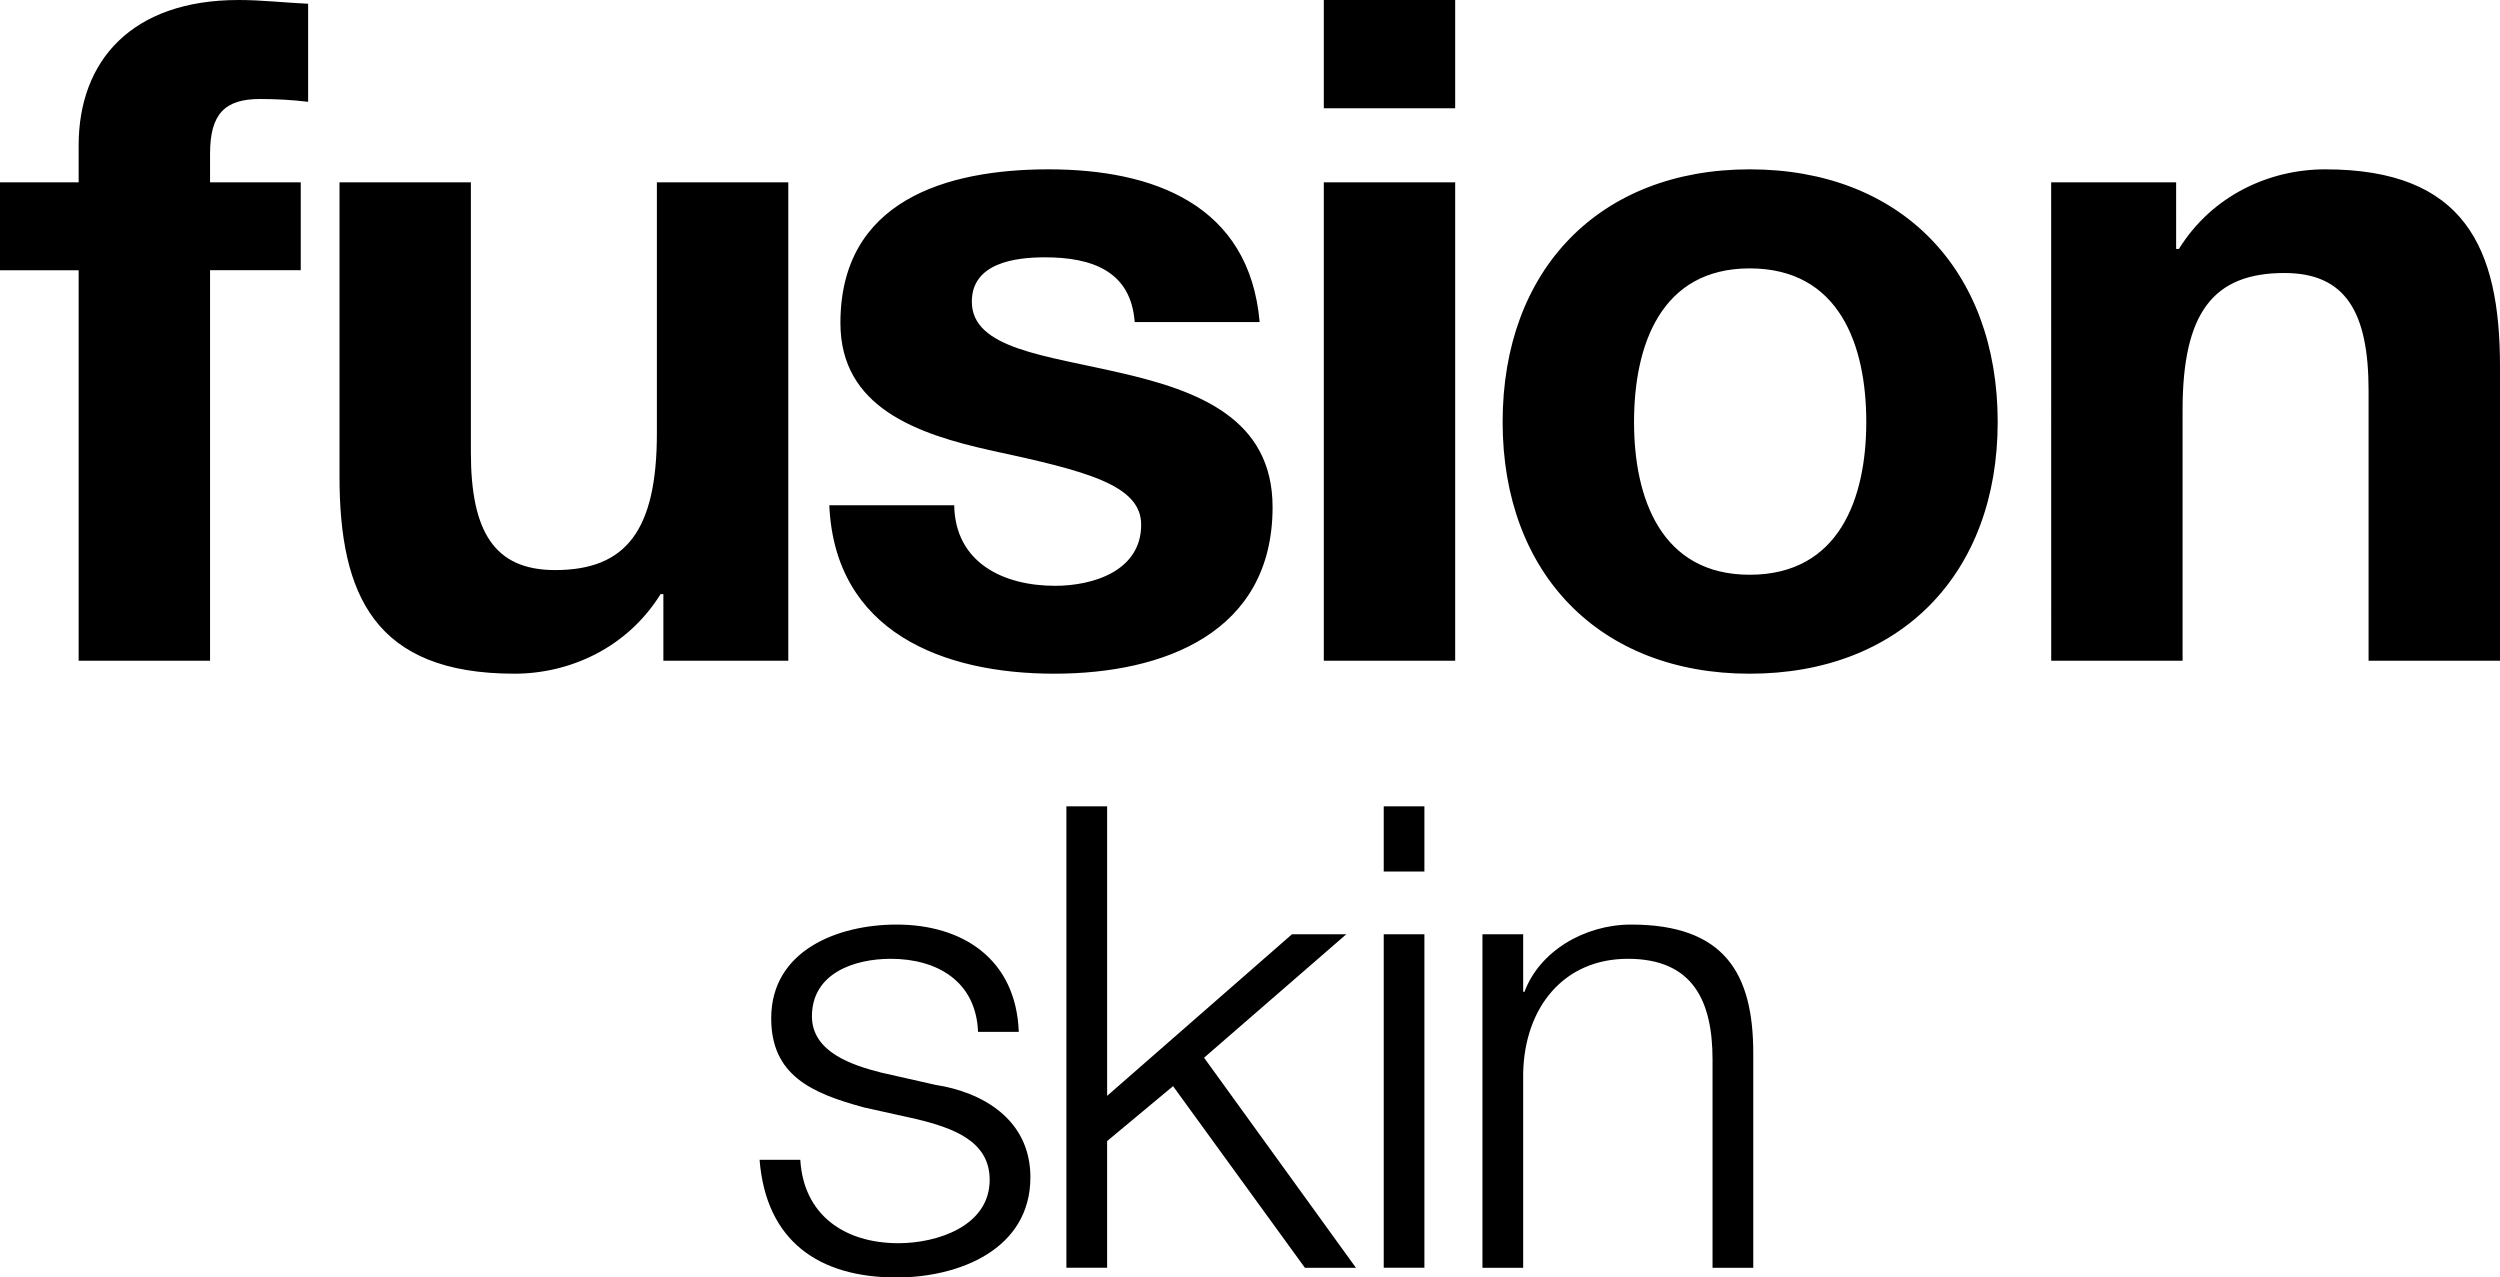
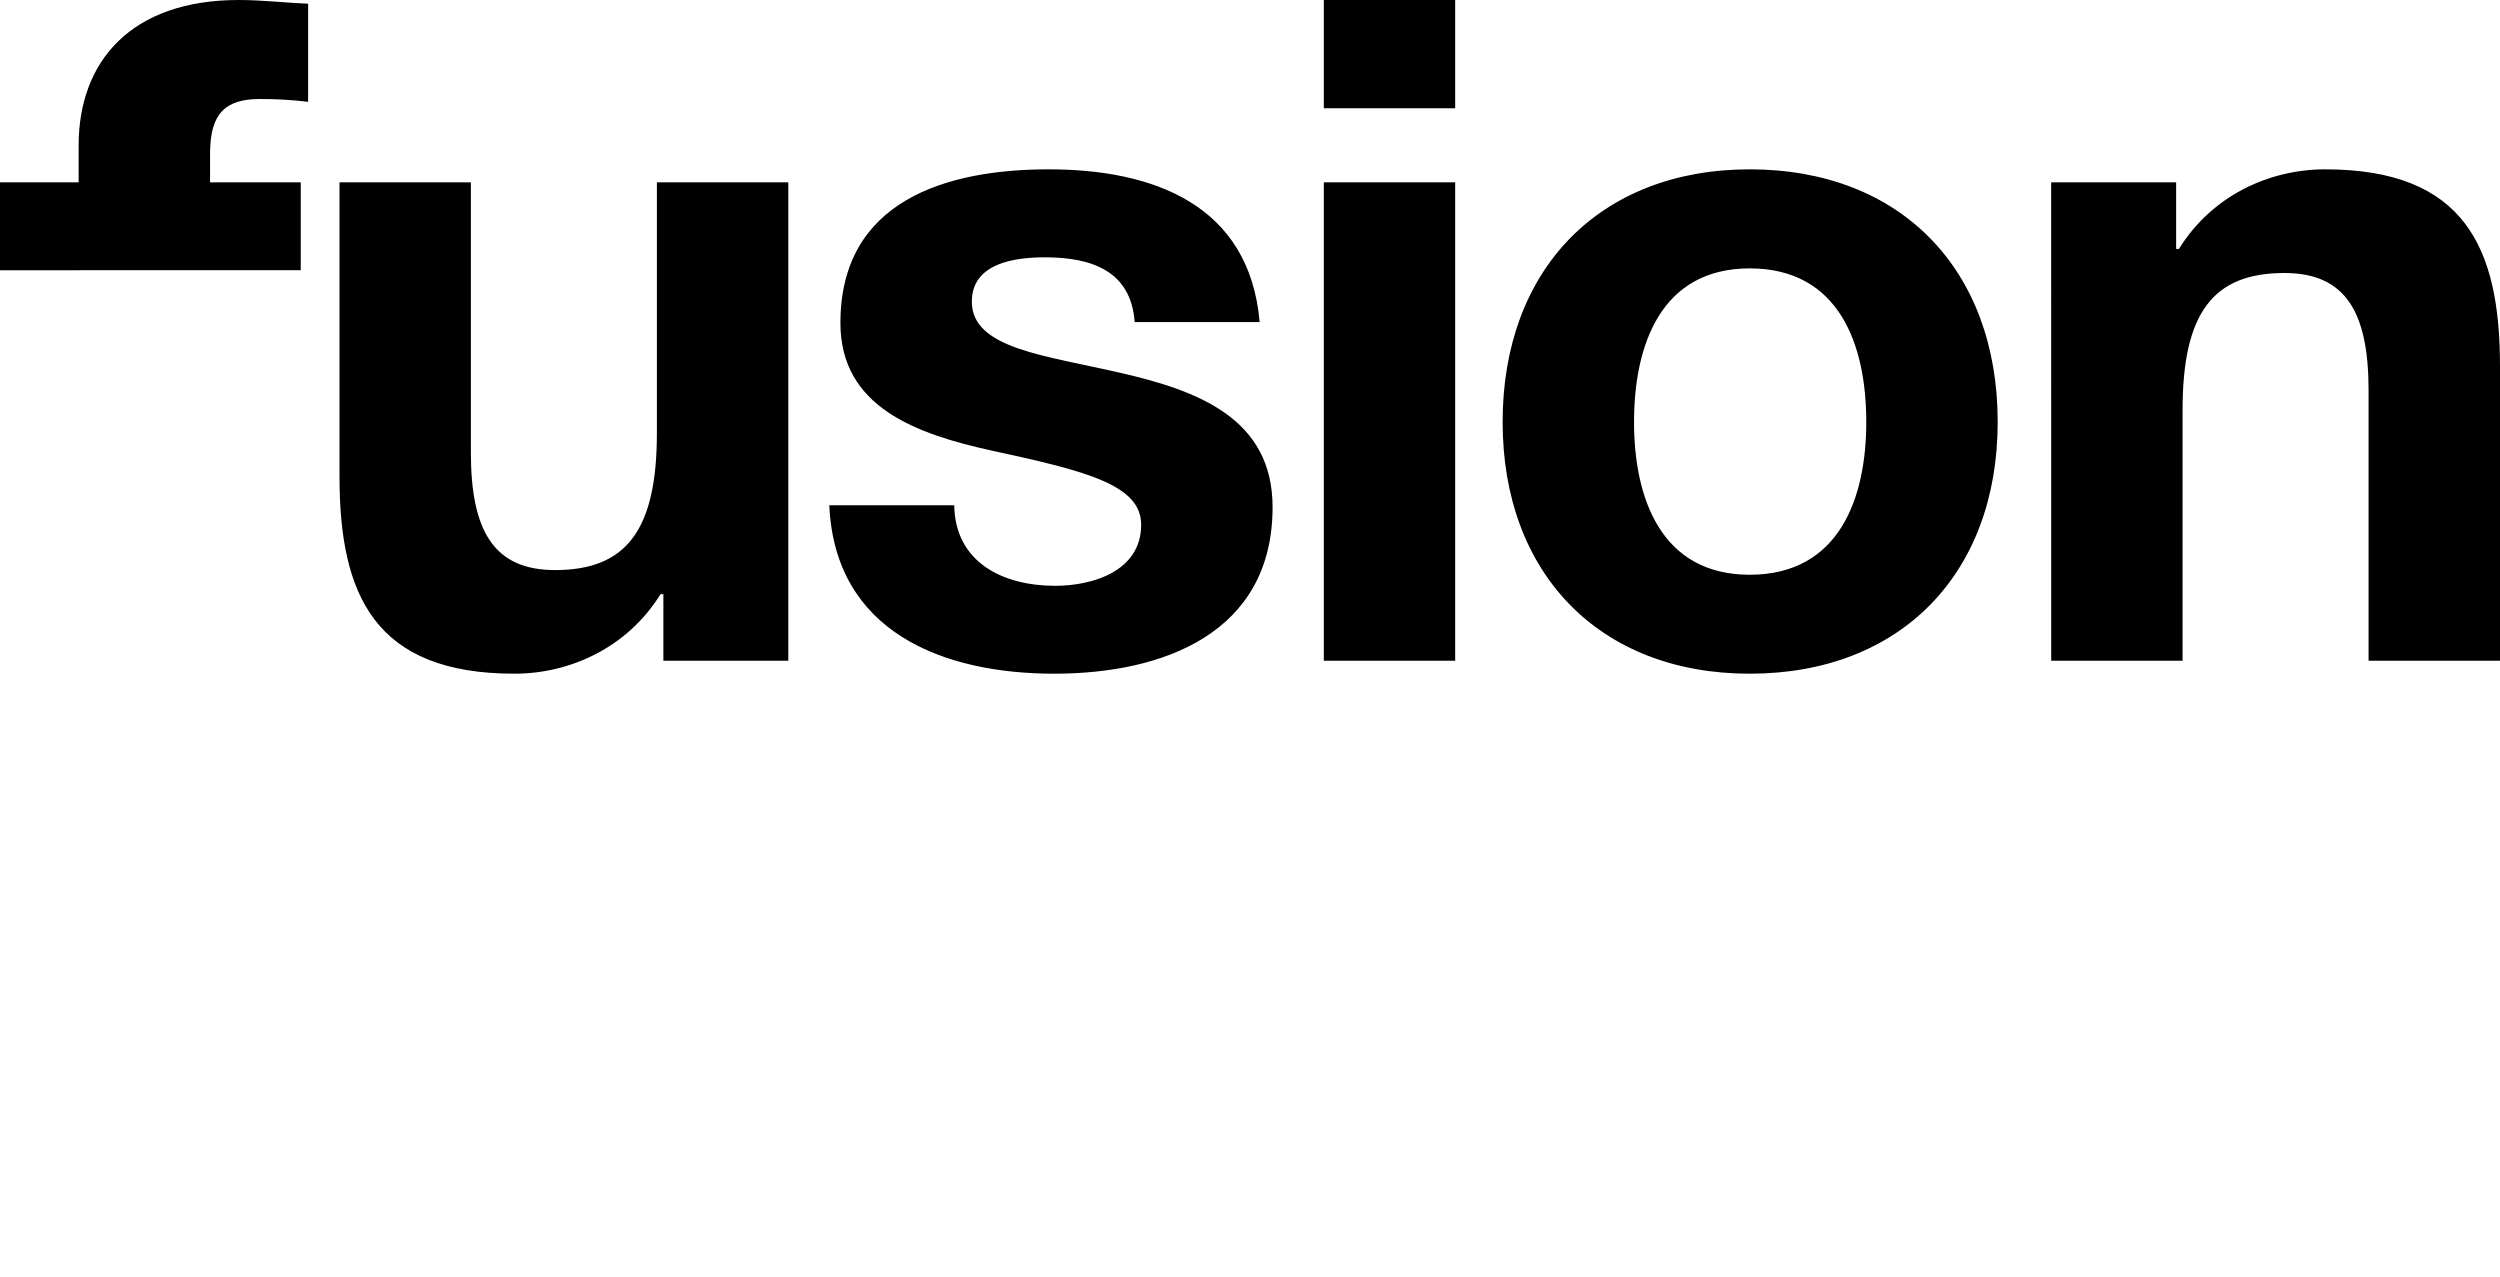
<svg xmlns="http://www.w3.org/2000/svg" xmlns:ns1="http://sodipodi.sourceforge.net/DTD/sodipodi-0.dtd" xmlns:ns2="http://www.inkscape.org/namespaces/inkscape" width="53.533mm" height="27.355mm" viewBox="0 0 53.533 27.355" version="1.1" id="svg1008" ns1:docname="logo.svg" ns2:version="1.1.2 (0a00cf5339, 2022-02-04)">
  <defs id="defs1012" />
  <ns1:namedview id="namedview1010" pagecolor="#ffffff" bordercolor="#666666" borderopacity="1.0" ns2:pageshadow="2" ns2:pageopacity="0.0" ns2:pagecheckerboard="0" ns2:document-units="mm" showgrid="false" fit-margin-top="0" fit-margin-left="0" fit-margin-right="0" fit-margin-bottom="0" ns2:zoom="1.6765853" ns2:cx="352.5022" ns2:cy="561.25984" ns2:window-width="3780" ns2:window-height="2091" ns2:window-x="0" ns2:window-y="32" ns2:window-maximized="1" ns2:current-layer="svg1008" />
-   <path d="M 1.684,14.149 H 4.498 V 5.786 H 6.44 V 3.904 H 4.498 V 3.29 c 0,-0.852 0.317,-1.17 1.07,-1.17 0.357,0 0.694,0.02 1.03,0.06 V 0.08 C 6.123,0.06 5.608,0 5.112,0 2.814,0 1.684,1.308 1.684,3.112 V 3.904 H 0 V 5.787 H 1.684 Z M 16.88,3.904 h -2.814 v 5.37 c 0,2.08 -0.654,2.933 -2.18,2.933 -1.307,0 -1.803,-0.832 -1.803,-2.517 V 3.904 H 7.27 v 6.302 c 0,2.536 0.753,4.22 3.745,4.22 1.189,0 2.417,-0.555 3.13,-1.704 h 0.06 v 1.427 h 2.675 z m 0.878,6.916 c 0.12,2.715 2.438,3.606 4.816,3.606 2.338,0 4.676,-0.872 4.676,-3.567 C 27.25,8.957 25.645,8.363 24,7.986 22.395,7.61 20.81,7.471 20.81,6.46 c 0,-0.832 0.931,-0.95 1.565,-0.95 1.01,0 1.843,0.297 1.922,1.386 h 2.676 c -0.218,-2.516 -2.28,-3.27 -4.519,-3.27 -2.199,0 -4.458,0.675 -4.458,3.29 0,1.803 1.625,2.378 3.25,2.735 2.02,0.436 3.19,0.733 3.19,1.585 0,0.99 -1.03,1.308 -1.843,1.308 -1.11,0 -2.14,-0.496 -2.16,-1.724 z m 10.589,3.329 H 31.16 V 3.904 H 28.347 Z M 31.16,0 h -2.813 v 2.319 h 2.813 z m 1.016,9.036 c 0,3.25 2.08,5.39 5.29,5.39 3.23,0 5.311,-2.14 5.311,-5.39 0,-3.27 -2.08,-5.41 -5.31,-5.41 -3.21,0 -5.291,2.14 -5.291,5.41 z m 2.814,0 c 0,-1.644 0.574,-3.289 2.477,-3.289 1.922,0 2.496,1.645 2.496,3.29 0,1.624 -0.574,3.27 -2.496,3.27 -1.903,0 -2.477,-1.646 -2.477,-3.27 z m 8.933,5.113 h 2.813 v -5.37 c 0,-2.08 0.654,-2.933 2.18,-2.933 1.308,0 1.803,0.832 1.803,2.517 v 5.786 h 2.814 V 7.846 c 0,-2.536 -0.753,-4.22 -3.745,-4.22 -1.189,0 -2.418,0.555 -3.13,1.704 h -0.06 V 3.904 h -2.676 z" aria-label="fusion" id="path1004" />
-   <path d="m 21.815,22.096 c -0.056,-1.55 -1.19,-2.298 -2.616,-2.298 -1.26,0 -2.685,0.554 -2.685,2.007 0,1.218 0.858,1.605 1.993,1.91 l 1.121,0.249 c 0.789,0.193 1.564,0.47 1.564,1.3 0,0.997 -1.135,1.357 -1.952,1.357 -1.162,0 -2.034,-0.61 -2.103,-1.786 h -0.872 c 0.139,1.744 1.273,2.52 2.934,2.52 1.329,0 2.865,-0.596 2.865,-2.146 0,-1.245 -1.038,-1.827 -2.035,-1.979 l -1.162,-0.263 c -0.595,-0.152 -1.481,-0.429 -1.481,-1.204 0,-0.927 0.913,-1.232 1.688,-1.232 0.997,0 1.827,0.485 1.869,1.564 z m 1.02,5.05 h 0.872 v -2.712 l 1.412,-1.176 2.823,3.889 h 1.093 l -3.252,-4.498 3.045,-2.643 h -1.163 l -3.958,3.46 v -6.2 h -0.872 z m 6.795,0 h 0.871 v -7.14 H 29.63 Z m 0,-8.483 h 0.871 V 17.266 H 29.63 Z m 2.114,8.484 h 0.872 v -4.166 c 0.028,-1.398 0.858,-2.45 2.242,-2.45 1.412,0 1.813,0.928 1.813,2.16 v 4.456 h 0.872 v -4.595 c 0,-1.702 -0.61,-2.754 -2.616,-2.754 -1.01,0 -1.965,0.581 -2.283,1.44 h -0.028 v -1.232 h -0.872 z" aria-label="skin" id="path1006" />
+   <path d="M 1.684,14.149 V 5.786 H 6.44 V 3.904 H 4.498 V 3.29 c 0,-0.852 0.317,-1.17 1.07,-1.17 0.357,0 0.694,0.02 1.03,0.06 V 0.08 C 6.123,0.06 5.608,0 5.112,0 2.814,0 1.684,1.308 1.684,3.112 V 3.904 H 0 V 5.787 H 1.684 Z M 16.88,3.904 h -2.814 v 5.37 c 0,2.08 -0.654,2.933 -2.18,2.933 -1.307,0 -1.803,-0.832 -1.803,-2.517 V 3.904 H 7.27 v 6.302 c 0,2.536 0.753,4.22 3.745,4.22 1.189,0 2.417,-0.555 3.13,-1.704 h 0.06 v 1.427 h 2.675 z m 0.878,6.916 c 0.12,2.715 2.438,3.606 4.816,3.606 2.338,0 4.676,-0.872 4.676,-3.567 C 27.25,8.957 25.645,8.363 24,7.986 22.395,7.61 20.81,7.471 20.81,6.46 c 0,-0.832 0.931,-0.95 1.565,-0.95 1.01,0 1.843,0.297 1.922,1.386 h 2.676 c -0.218,-2.516 -2.28,-3.27 -4.519,-3.27 -2.199,0 -4.458,0.675 -4.458,3.29 0,1.803 1.625,2.378 3.25,2.735 2.02,0.436 3.19,0.733 3.19,1.585 0,0.99 -1.03,1.308 -1.843,1.308 -1.11,0 -2.14,-0.496 -2.16,-1.724 z m 10.589,3.329 H 31.16 V 3.904 H 28.347 Z M 31.16,0 h -2.813 v 2.319 h 2.813 z m 1.016,9.036 c 0,3.25 2.08,5.39 5.29,5.39 3.23,0 5.311,-2.14 5.311,-5.39 0,-3.27 -2.08,-5.41 -5.31,-5.41 -3.21,0 -5.291,2.14 -5.291,5.41 z m 2.814,0 c 0,-1.644 0.574,-3.289 2.477,-3.289 1.922,0 2.496,1.645 2.496,3.29 0,1.624 -0.574,3.27 -2.496,3.27 -1.903,0 -2.477,-1.646 -2.477,-3.27 z m 8.933,5.113 h 2.813 v -5.37 c 0,-2.08 0.654,-2.933 2.18,-2.933 1.308,0 1.803,0.832 1.803,2.517 v 5.786 h 2.814 V 7.846 c 0,-2.536 -0.753,-4.22 -3.745,-4.22 -1.189,0 -2.418,0.555 -3.13,1.704 h -0.06 V 3.904 h -2.676 z" aria-label="fusion" id="path1004" />
</svg>